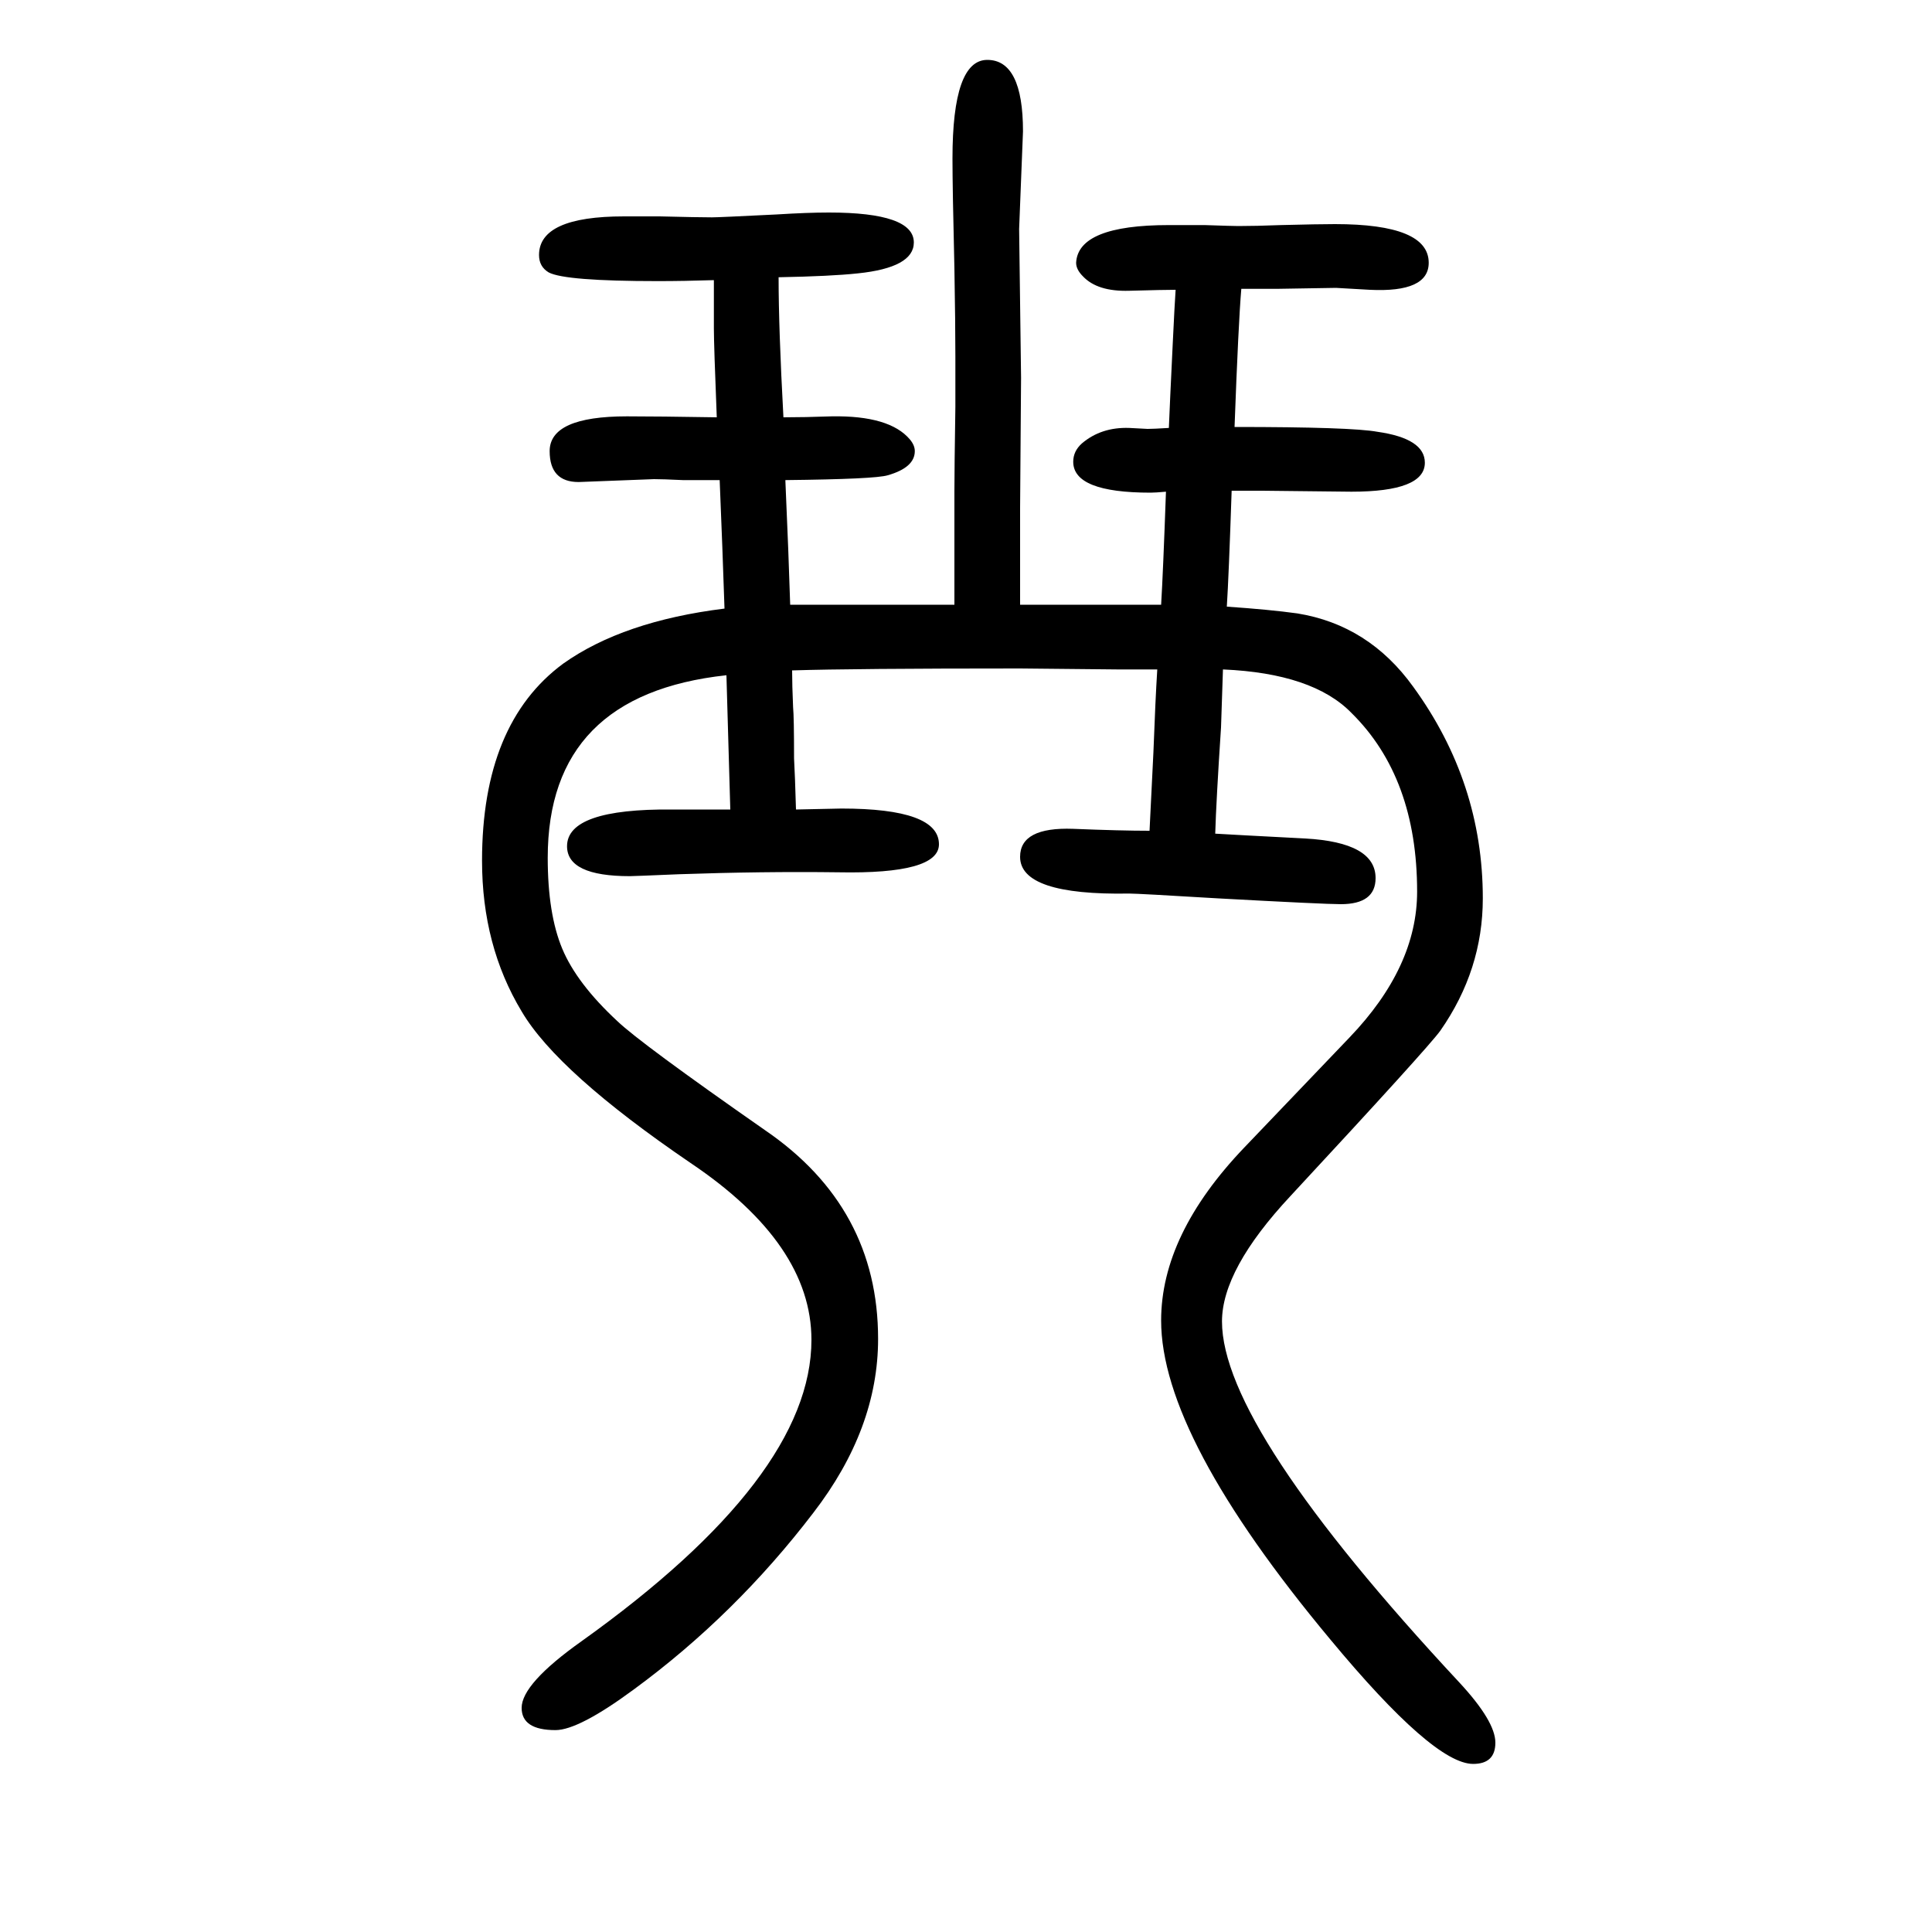
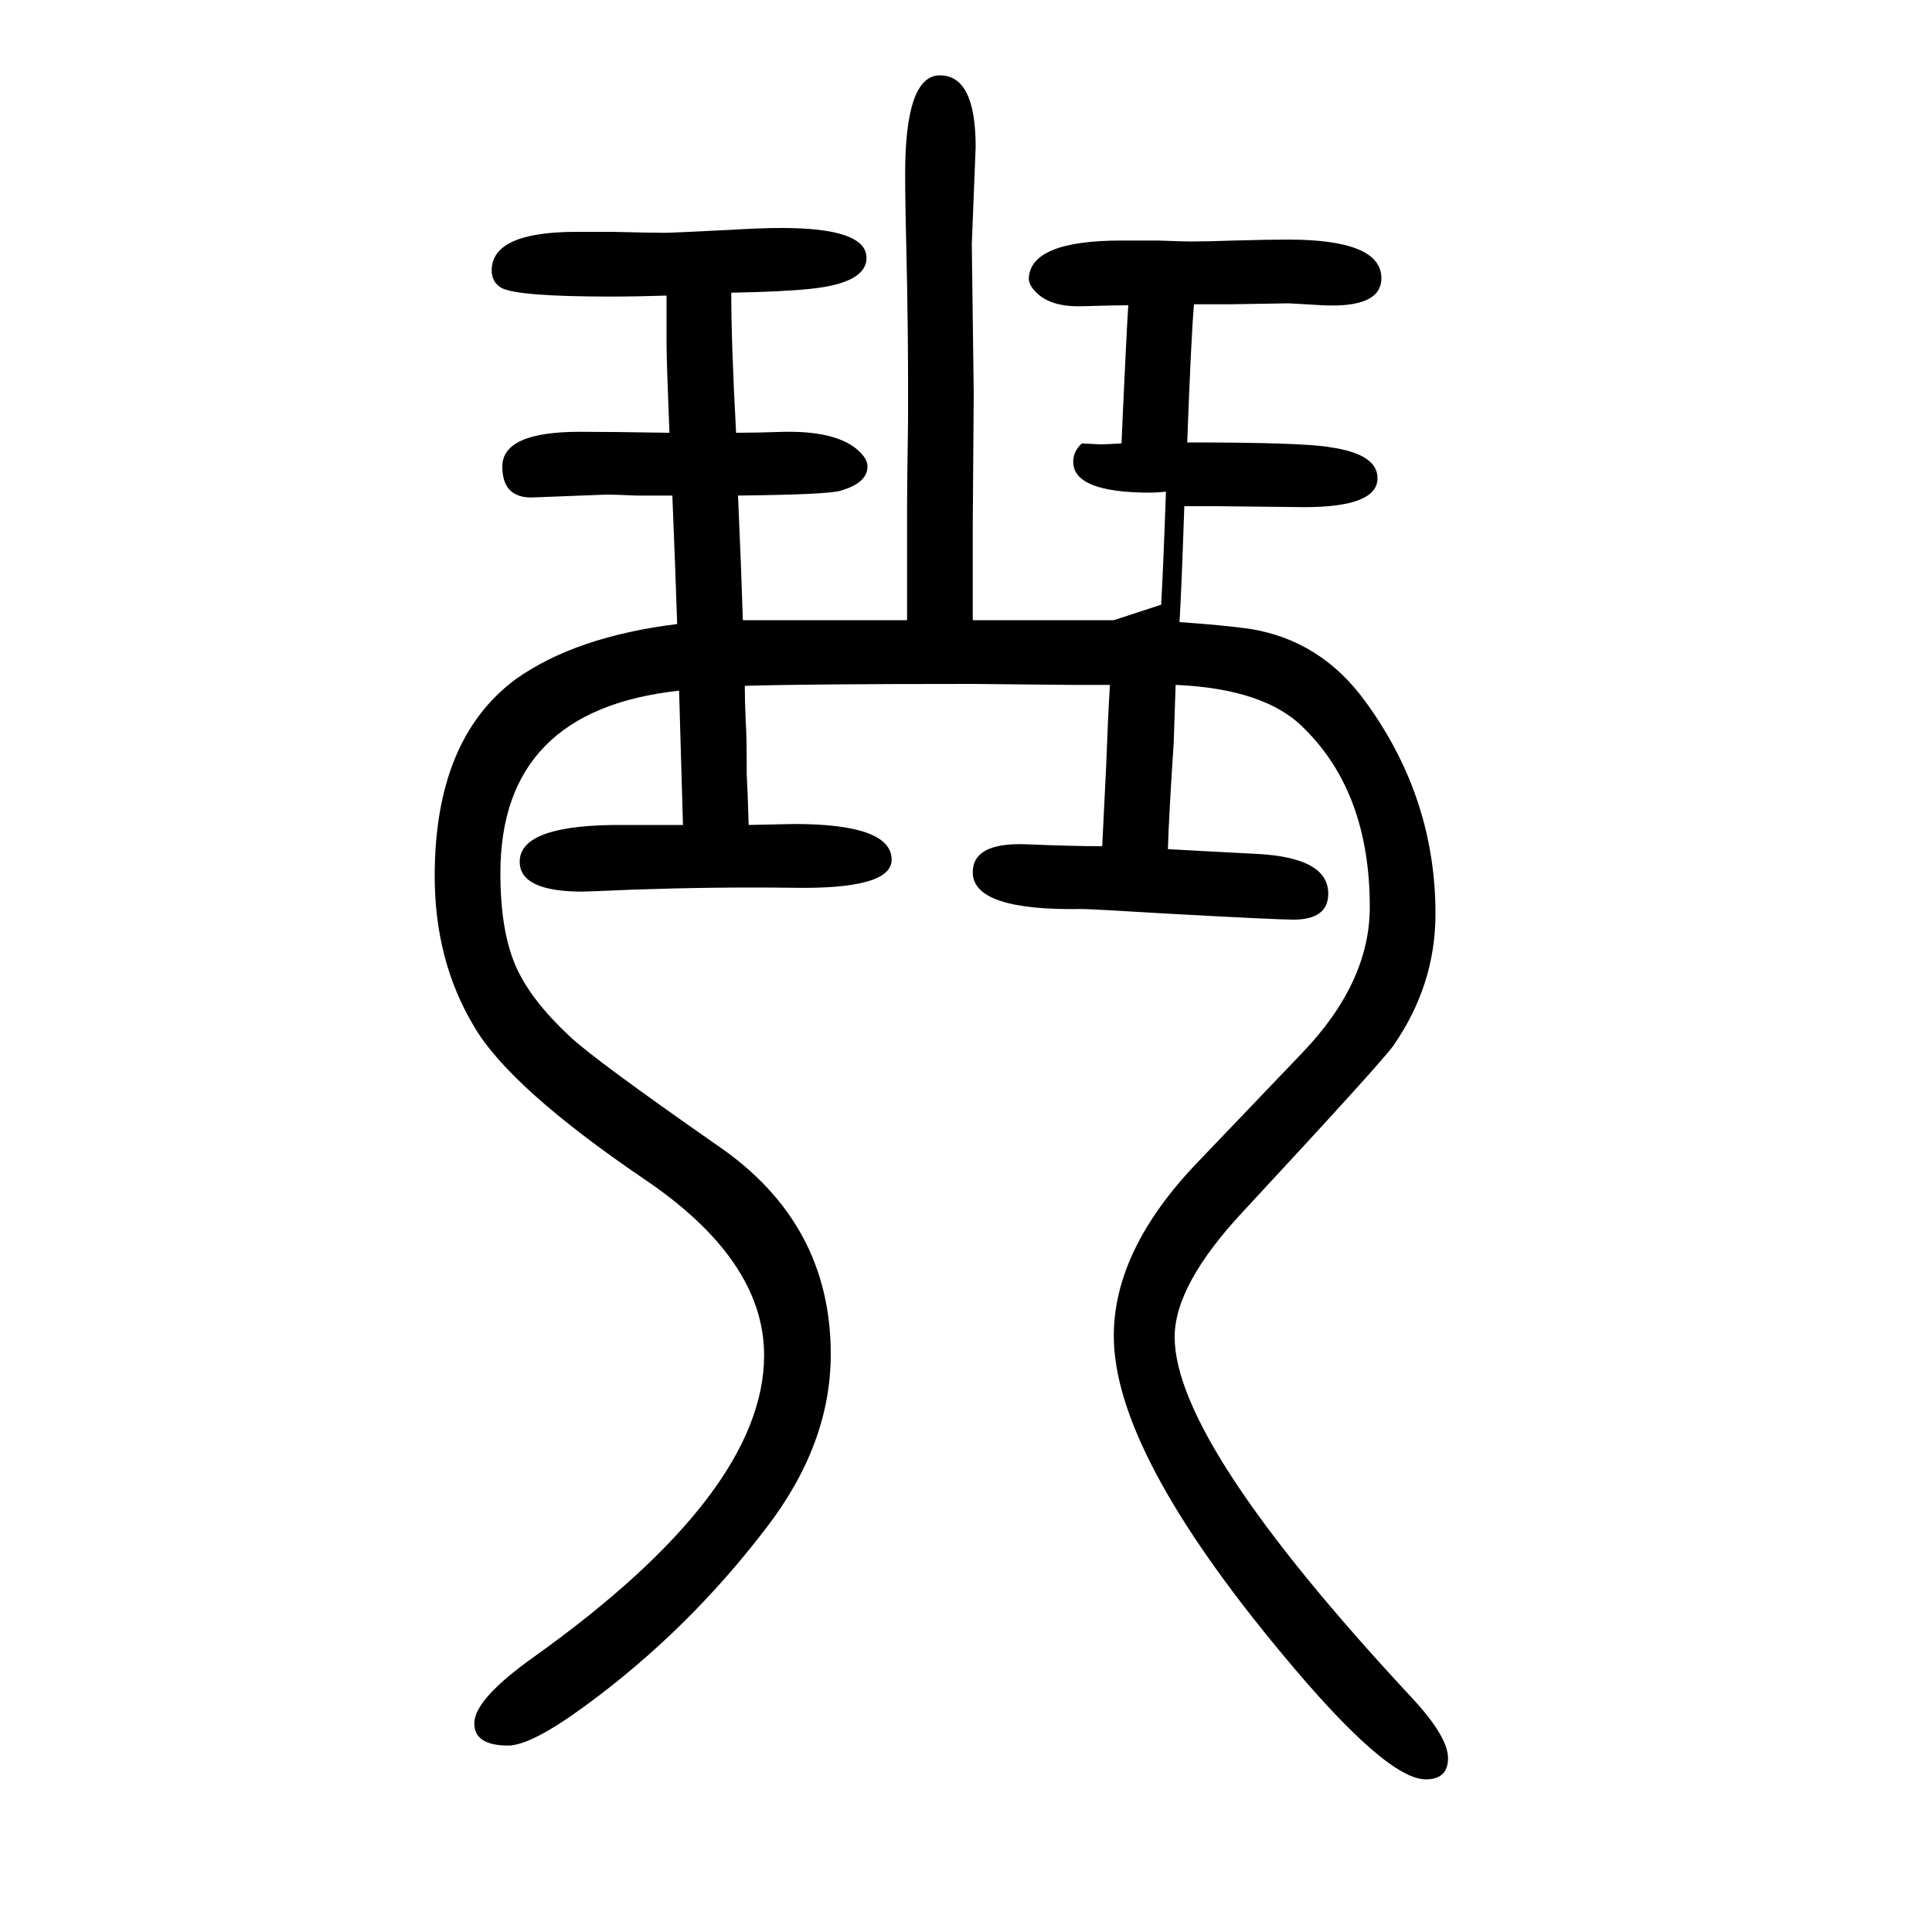
<svg xmlns="http://www.w3.org/2000/svg" height="100" width="100" version="1.1">
-   <path d="M1202 1024q2 33 5 117q-11 -1 -16 -1q-80 0 -80 32q0 11 9 19q20 17 49 16l19 -1q6 0 22 1q1 25 4 87q2 42 3 56q-12 0 -48 -1q-33 -1 -48 15q-7 7 -7 14q2 39 96 39h37q29 -1 35 -1q18 0 44 1q39 1 56 1q97 0 97 -40q0 -31 -61 -28l-35 2l-61 -1h-19h-18q-3 -35 -7 -143 q121 0 148 -5q49 -7 49 -32q0 -30 -76 -30q-7 0 -92 1h-32q-3 -89 -5 -120q44 -3 73 -7q74 -12 120 -76q72 -99 72 -219q0 -74 -44 -137q-13 -18 -155 -171q-71 -76 -71 -130q0 -110 246 -374q37 -40 37 -62t-23 -22q-41 0 -148 129q-175 210 -175 330q0 89 86 179l109 114 q70 73 70 151q0 118 -68 185q-40 41 -133 45q-1 -29 -2 -60q-5 -76 -6 -110q16 -1 93 -5q73 -4 73 -41q0 -27 -36 -27q-17 0 -127 6q-83 5 -92 5q-113 -2 -113 38q0 31 55 29q49 -2 79 -2l4 81q2 54 4 86h-41l-101 1q-173 0 -236 -2q0 -15 1 -38q1 -10 1 -53q1 -18 2 -53 q42 1 47 1q101 0 101 -37q0 -31 -104 -29q-79 1 -165 -2q-47 -2 -51 -2q-65 0 -65 31q0 39 109 38h60l-4 139q-185 -20 -185 -189q0 -58 15 -94t57 -75q24 -23 153 -113q117 -80 117 -216q0 -93 -67 -180q-81 -106 -186 -183q-57 -42 -81 -42q-35 0 -35 23q0 25 62 69 q238 170 238 312q0 99 -125 183q-138 94 -175 157q-41 68 -41 156q0 142 84 204q62 44 167 57q-2 61 -5 133h-38q-21 1 -30 1l-78 -3q-30 0 -30 32q0 36 80 36q32 0 93 -1q-3 75 -3 92v19v31q-31 -1 -58 -1q-96 0 -113 9q-10 6 -10 18q0 40 88 40h37q40 -1 54 -1q7 0 67 3 q32 2 54 2q88 0 88 -31q0 -26 -58 -32q-28 -3 -82 -4q0 -53 5 -145q22 0 50 1q60 1 81 -24q5 -6 5 -12q0 -17 -28 -25q-13 -4 -106 -5l3 -72q1 -30 2 -57h78h35h17h40v56v62q0 22 1 87v52q0 34 -1 91q-2 83 -2 114q0 102 36 102q37 0 37 -74l-4 -101l2 -154l-1 -135v-25v-75 h55h25h29h37z" style="" transform="scale(0.05 -0.05) translate(0 -1650)" />
+   <path d="M1202 1024q2 33 5 117q-11 -1 -16 -1q-80 0 -80 32q0 11 9 19l19 -1q6 0 22 1q1 25 4 87q2 42 3 56q-12 0 -48 -1q-33 -1 -48 15q-7 7 -7 14q2 39 96 39h37q29 -1 35 -1q18 0 44 1q39 1 56 1q97 0 97 -40q0 -31 -61 -28l-35 2l-61 -1h-19h-18q-3 -35 -7 -143 q121 0 148 -5q49 -7 49 -32q0 -30 -76 -30q-7 0 -92 1h-32q-3 -89 -5 -120q44 -3 73 -7q74 -12 120 -76q72 -99 72 -219q0 -74 -44 -137q-13 -18 -155 -171q-71 -76 -71 -130q0 -110 246 -374q37 -40 37 -62t-23 -22q-41 0 -148 129q-175 210 -175 330q0 89 86 179l109 114 q70 73 70 151q0 118 -68 185q-40 41 -133 45q-1 -29 -2 -60q-5 -76 -6 -110q16 -1 93 -5q73 -4 73 -41q0 -27 -36 -27q-17 0 -127 6q-83 5 -92 5q-113 -2 -113 38q0 31 55 29q49 -2 79 -2l4 81q2 54 4 86h-41l-101 1q-173 0 -236 -2q0 -15 1 -38q1 -10 1 -53q1 -18 2 -53 q42 1 47 1q101 0 101 -37q0 -31 -104 -29q-79 1 -165 -2q-47 -2 -51 -2q-65 0 -65 31q0 39 109 38h60l-4 139q-185 -20 -185 -189q0 -58 15 -94t57 -75q24 -23 153 -113q117 -80 117 -216q0 -93 -67 -180q-81 -106 -186 -183q-57 -42 -81 -42q-35 0 -35 23q0 25 62 69 q238 170 238 312q0 99 -125 183q-138 94 -175 157q-41 68 -41 156q0 142 84 204q62 44 167 57q-2 61 -5 133h-38q-21 1 -30 1l-78 -3q-30 0 -30 32q0 36 80 36q32 0 93 -1q-3 75 -3 92v19v31q-31 -1 -58 -1q-96 0 -113 9q-10 6 -10 18q0 40 88 40h37q40 -1 54 -1q7 0 67 3 q32 2 54 2q88 0 88 -31q0 -26 -58 -32q-28 -3 -82 -4q0 -53 5 -145q22 0 50 1q60 1 81 -24q5 -6 5 -12q0 -17 -28 -25q-13 -4 -106 -5l3 -72q1 -30 2 -57h78h35h17h40v56v62q0 22 1 87v52q0 34 -1 91q-2 83 -2 114q0 102 36 102q37 0 37 -74l-4 -101l2 -154l-1 -135v-25v-75 h55h25h29h37z" style="" transform="scale(0.05 -0.05) translate(0 -1650)" />
</svg>